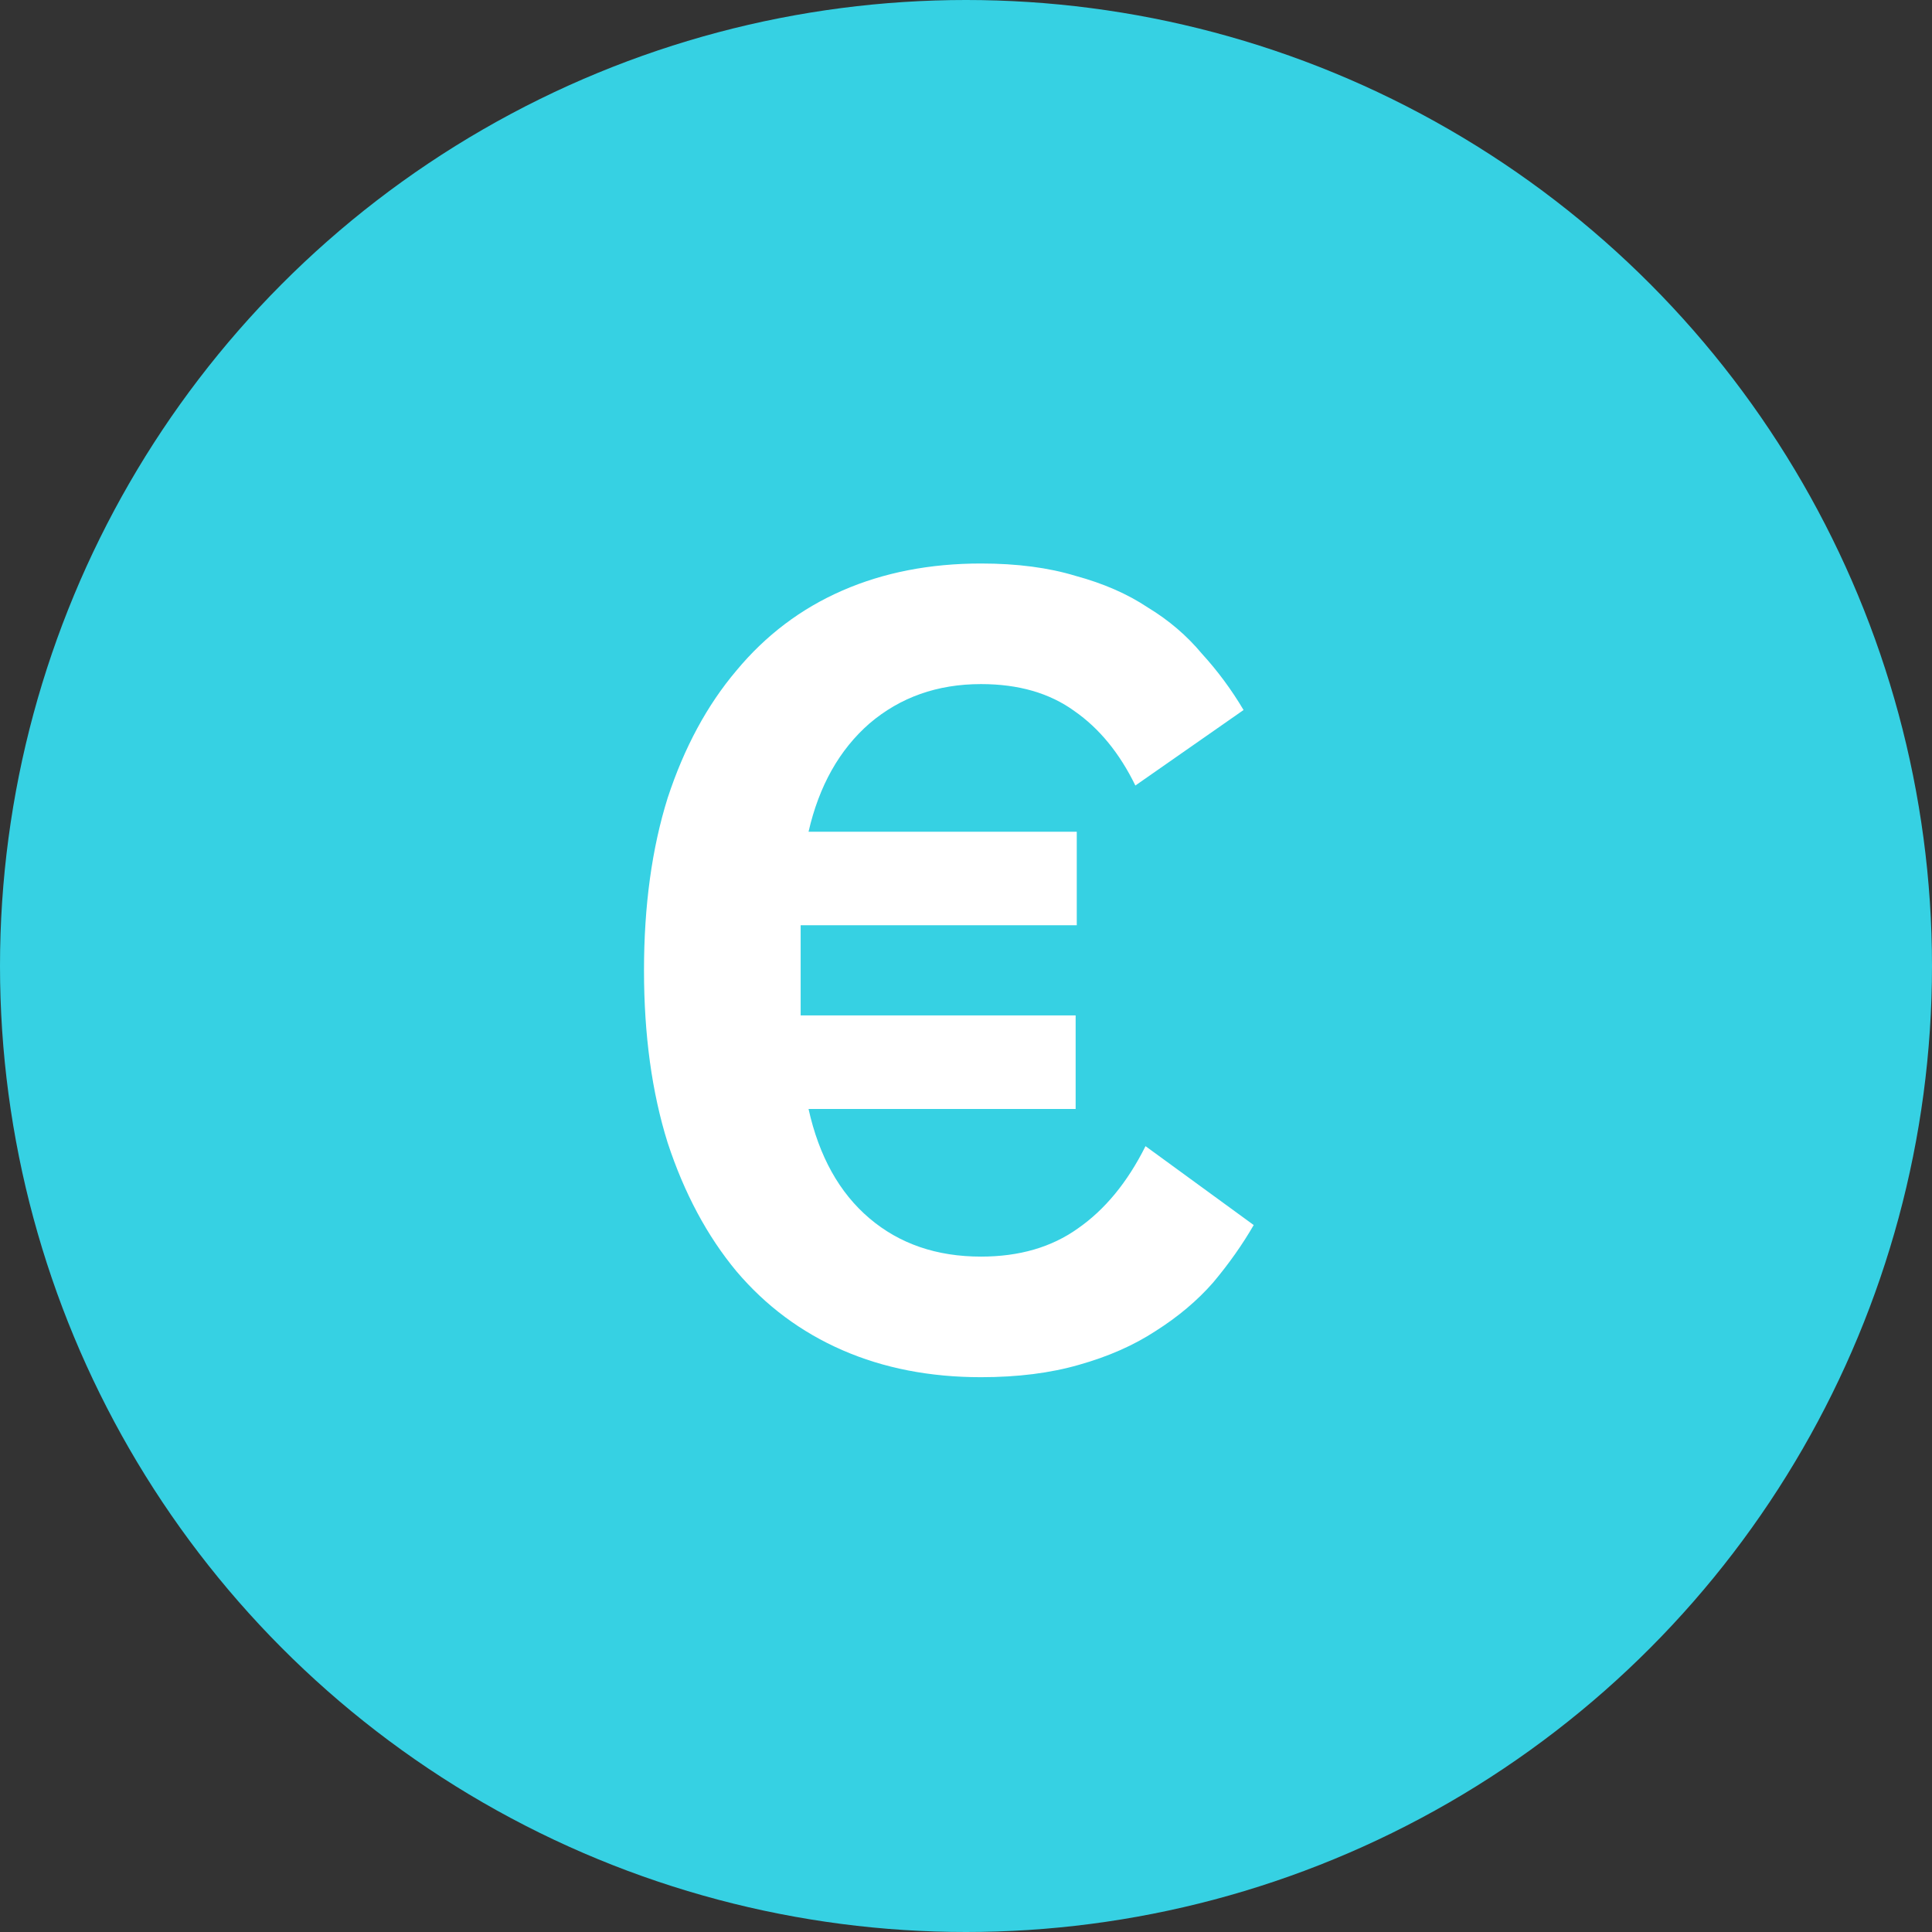
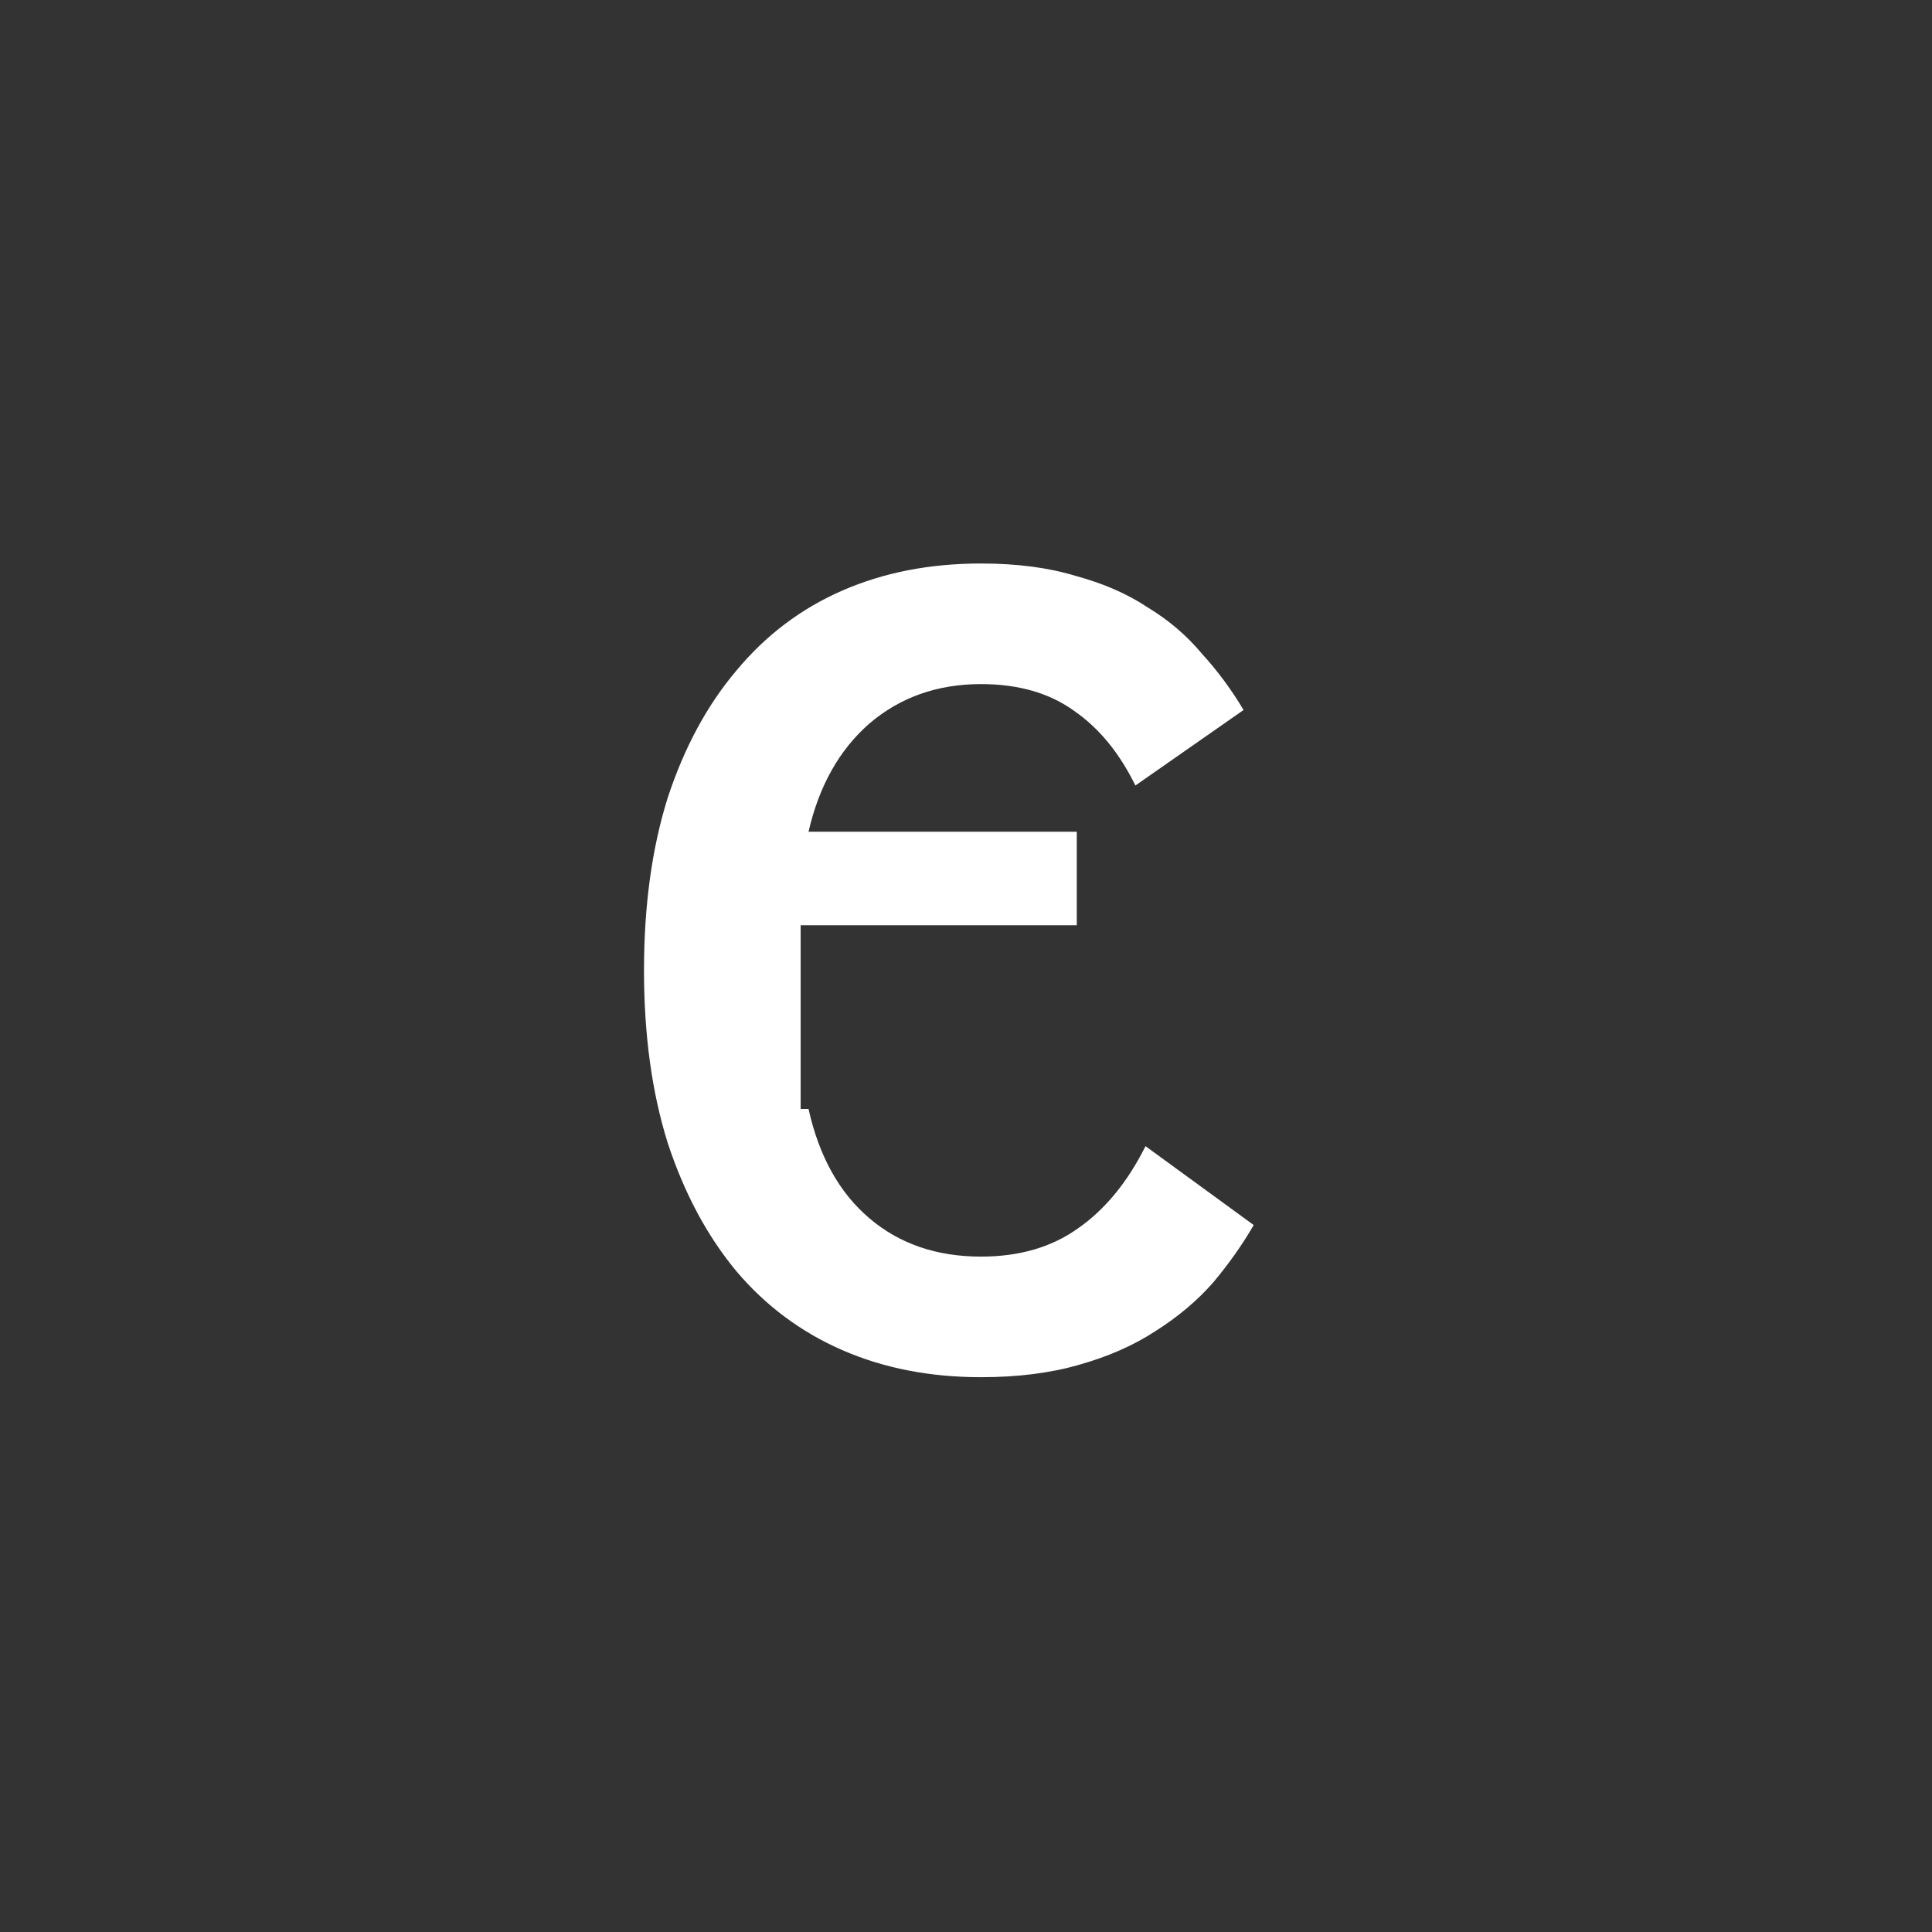
<svg xmlns="http://www.w3.org/2000/svg" width="48" height="48" viewBox="0 0 48 48" fill="none">
  <rect x="0" y="0" width="48" height="48" fill="#333333" stroke="none" />
-   <circle cx="24" cy="24" r="24" fill="#36D1E3" />
-   <path d="M24.372 34.216C23.103 34.216 21.955 33.992 20.928 33.544C19.901 33.096 19.024 32.443 18.296 31.584C17.568 30.707 16.999 29.643 16.588 28.392C16.196 27.141 16 25.713 16 24.108C16 22.503 16.196 21.075 16.588 19.824C16.999 18.573 17.568 17.519 18.296 16.66C19.024 15.783 19.901 15.12 20.928 14.672C21.955 14.224 23.103 14 24.372 14C25.268 14 26.052 14.103 26.724 14.308C27.415 14.495 28.012 14.756 28.516 15.092C29.039 15.409 29.487 15.792 29.86 16.24C30.252 16.669 30.597 17.136 30.896 17.64L28.208 19.516C27.816 18.713 27.312 18.097 26.696 17.668C26.08 17.22 25.305 16.996 24.372 16.996C23.289 16.996 22.365 17.323 21.6 17.976C20.853 18.629 20.349 19.525 20.088 20.664H26.752V22.988H19.892V25.228H26.724V27.552H20.088C20.349 28.728 20.853 29.633 21.6 30.268C22.347 30.903 23.271 31.22 24.372 31.22C25.324 31.22 26.127 30.987 26.78 30.52C27.452 30.053 28.012 29.372 28.46 28.476L31.148 30.436C30.868 30.921 30.532 31.397 30.14 31.864C29.748 32.312 29.272 32.713 28.712 33.068C28.171 33.423 27.536 33.703 26.808 33.908C26.099 34.113 25.287 34.216 24.372 34.216Z" fill="white" />
+   <path d="M24.372 34.216C23.103 34.216 21.955 33.992 20.928 33.544C19.901 33.096 19.024 32.443 18.296 31.584C17.568 30.707 16.999 29.643 16.588 28.392C16.196 27.141 16 25.713 16 24.108C16 22.503 16.196 21.075 16.588 19.824C16.999 18.573 17.568 17.519 18.296 16.66C19.024 15.783 19.901 15.12 20.928 14.672C21.955 14.224 23.103 14 24.372 14C25.268 14 26.052 14.103 26.724 14.308C27.415 14.495 28.012 14.756 28.516 15.092C29.039 15.409 29.487 15.792 29.86 16.24C30.252 16.669 30.597 17.136 30.896 17.64L28.208 19.516C27.816 18.713 27.312 18.097 26.696 17.668C26.08 17.22 25.305 16.996 24.372 16.996C23.289 16.996 22.365 17.323 21.6 17.976C20.853 18.629 20.349 19.525 20.088 20.664H26.752V22.988H19.892V25.228V27.552H20.088C20.349 28.728 20.853 29.633 21.6 30.268C22.347 30.903 23.271 31.22 24.372 31.22C25.324 31.22 26.127 30.987 26.78 30.52C27.452 30.053 28.012 29.372 28.46 28.476L31.148 30.436C30.868 30.921 30.532 31.397 30.14 31.864C29.748 32.312 29.272 32.713 28.712 33.068C28.171 33.423 27.536 33.703 26.808 33.908C26.099 34.113 25.287 34.216 24.372 34.216Z" fill="white" />
</svg>